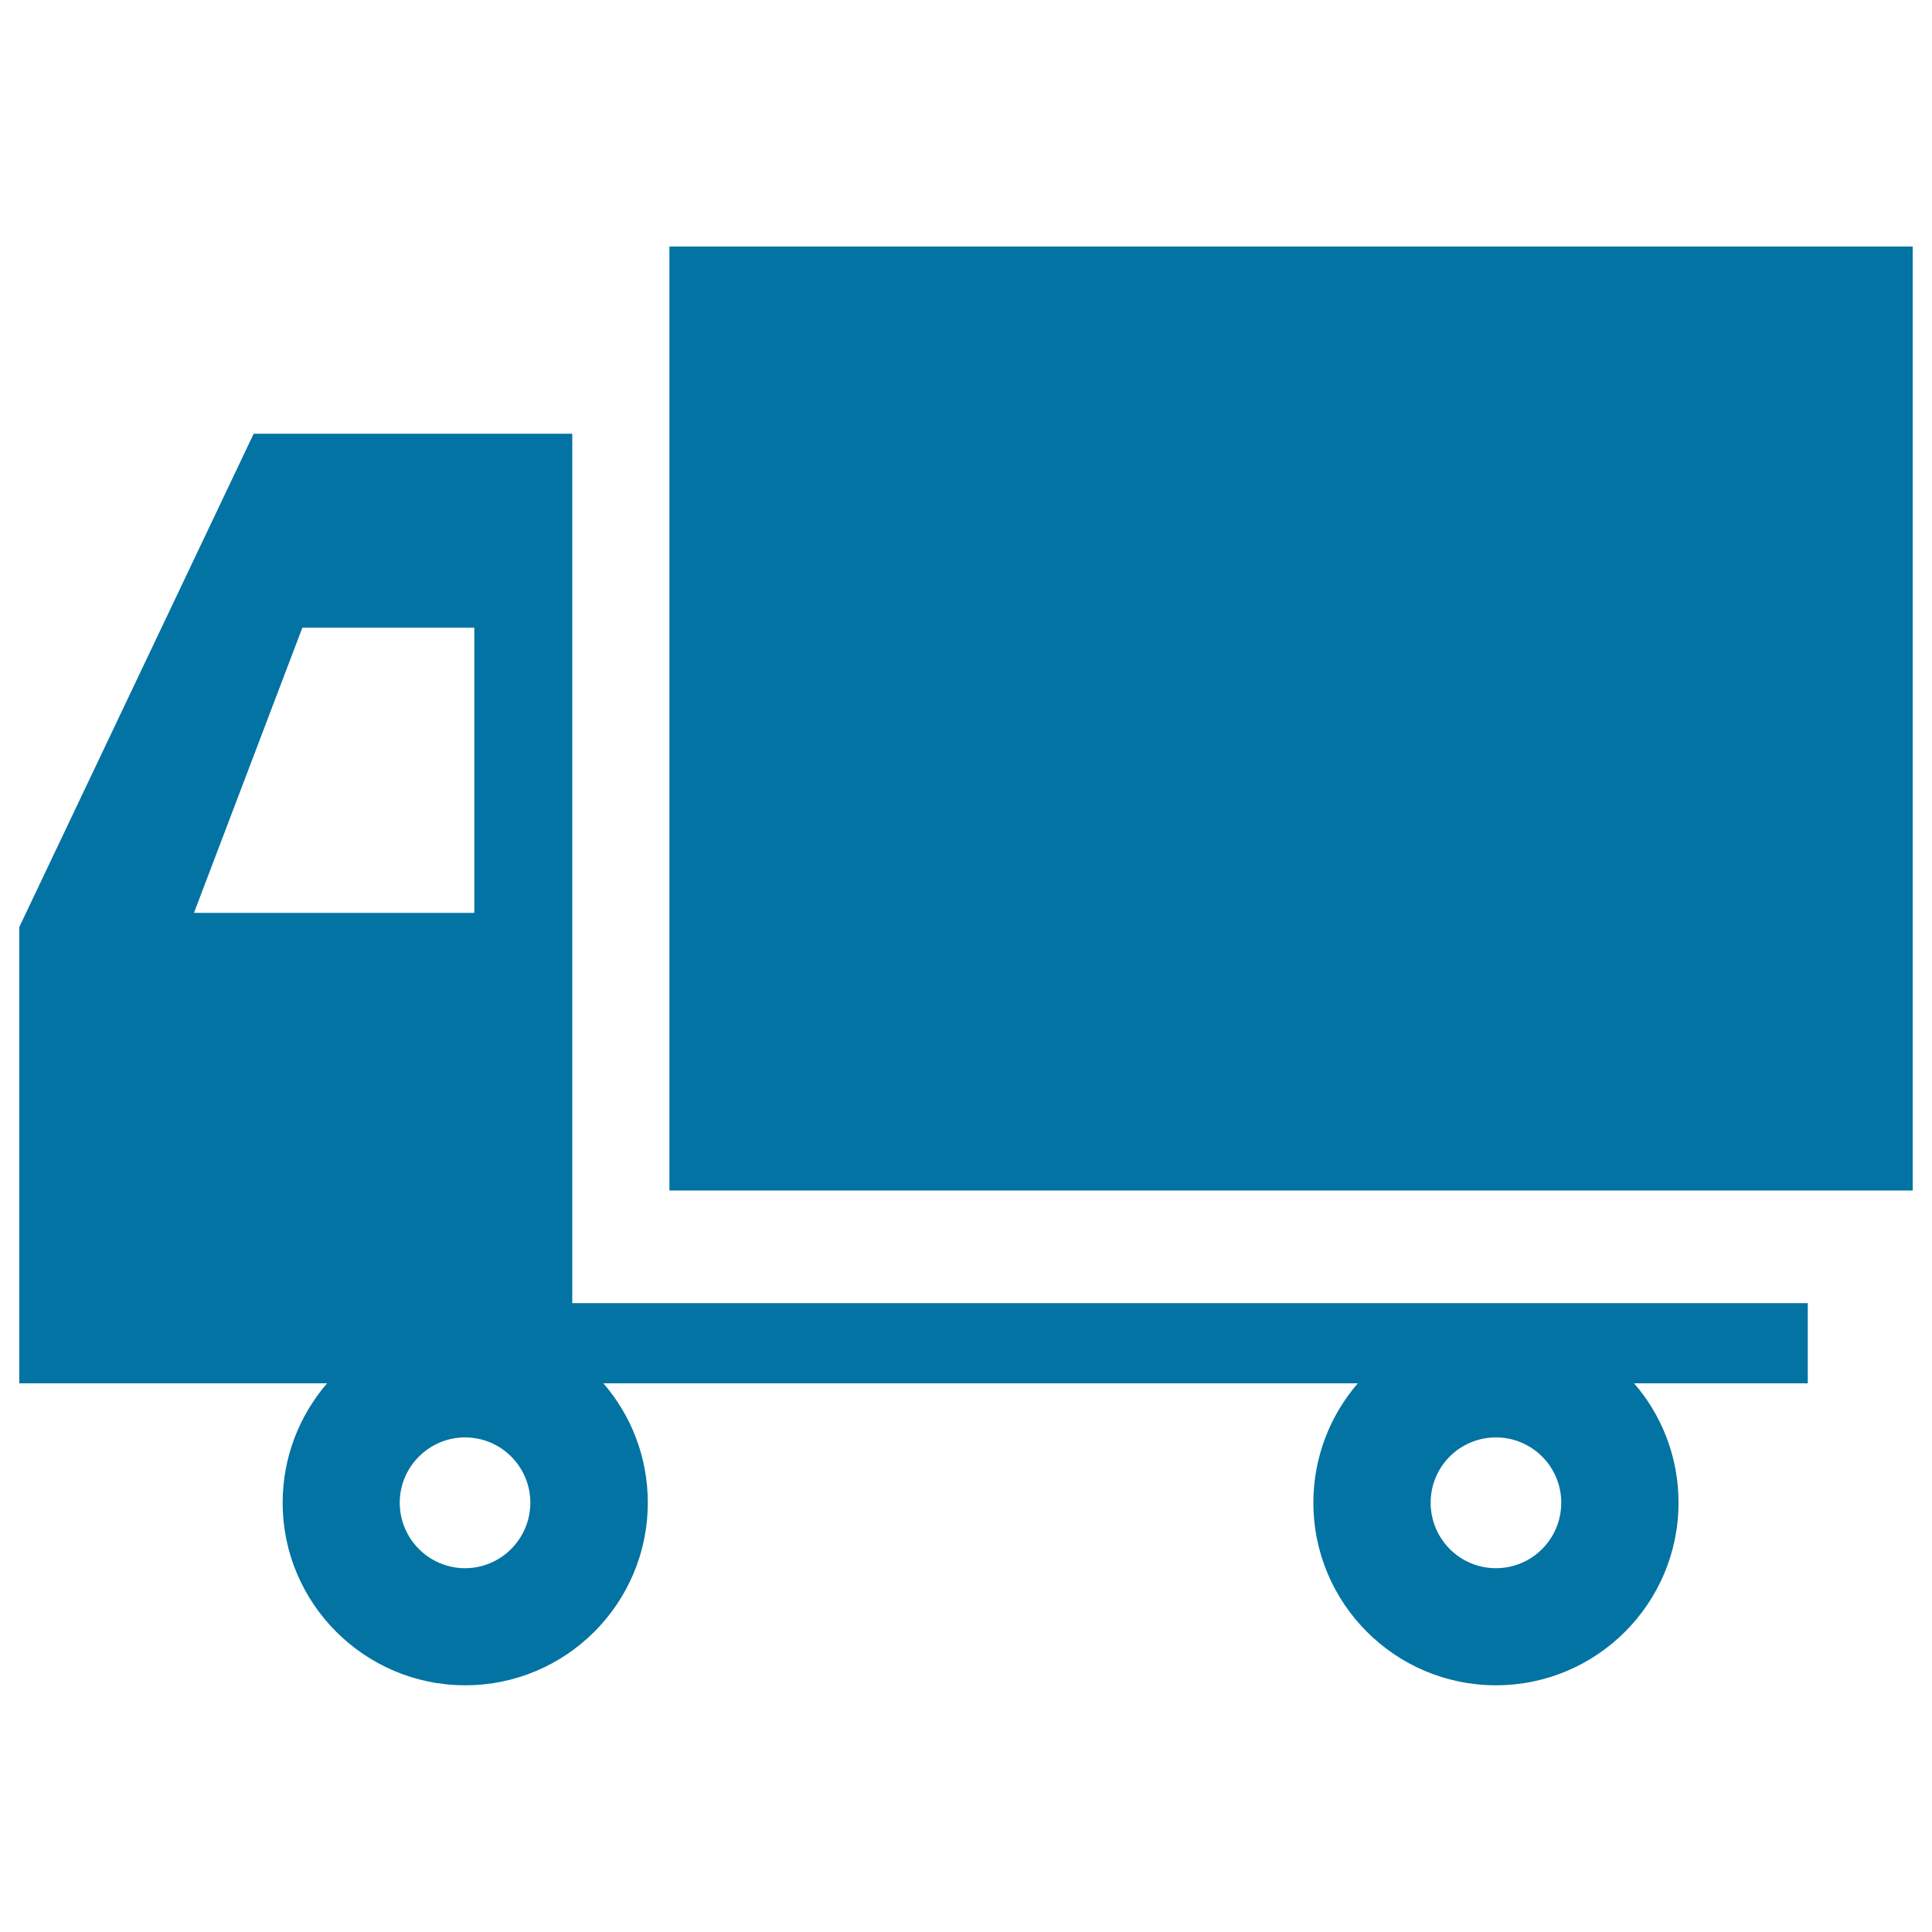
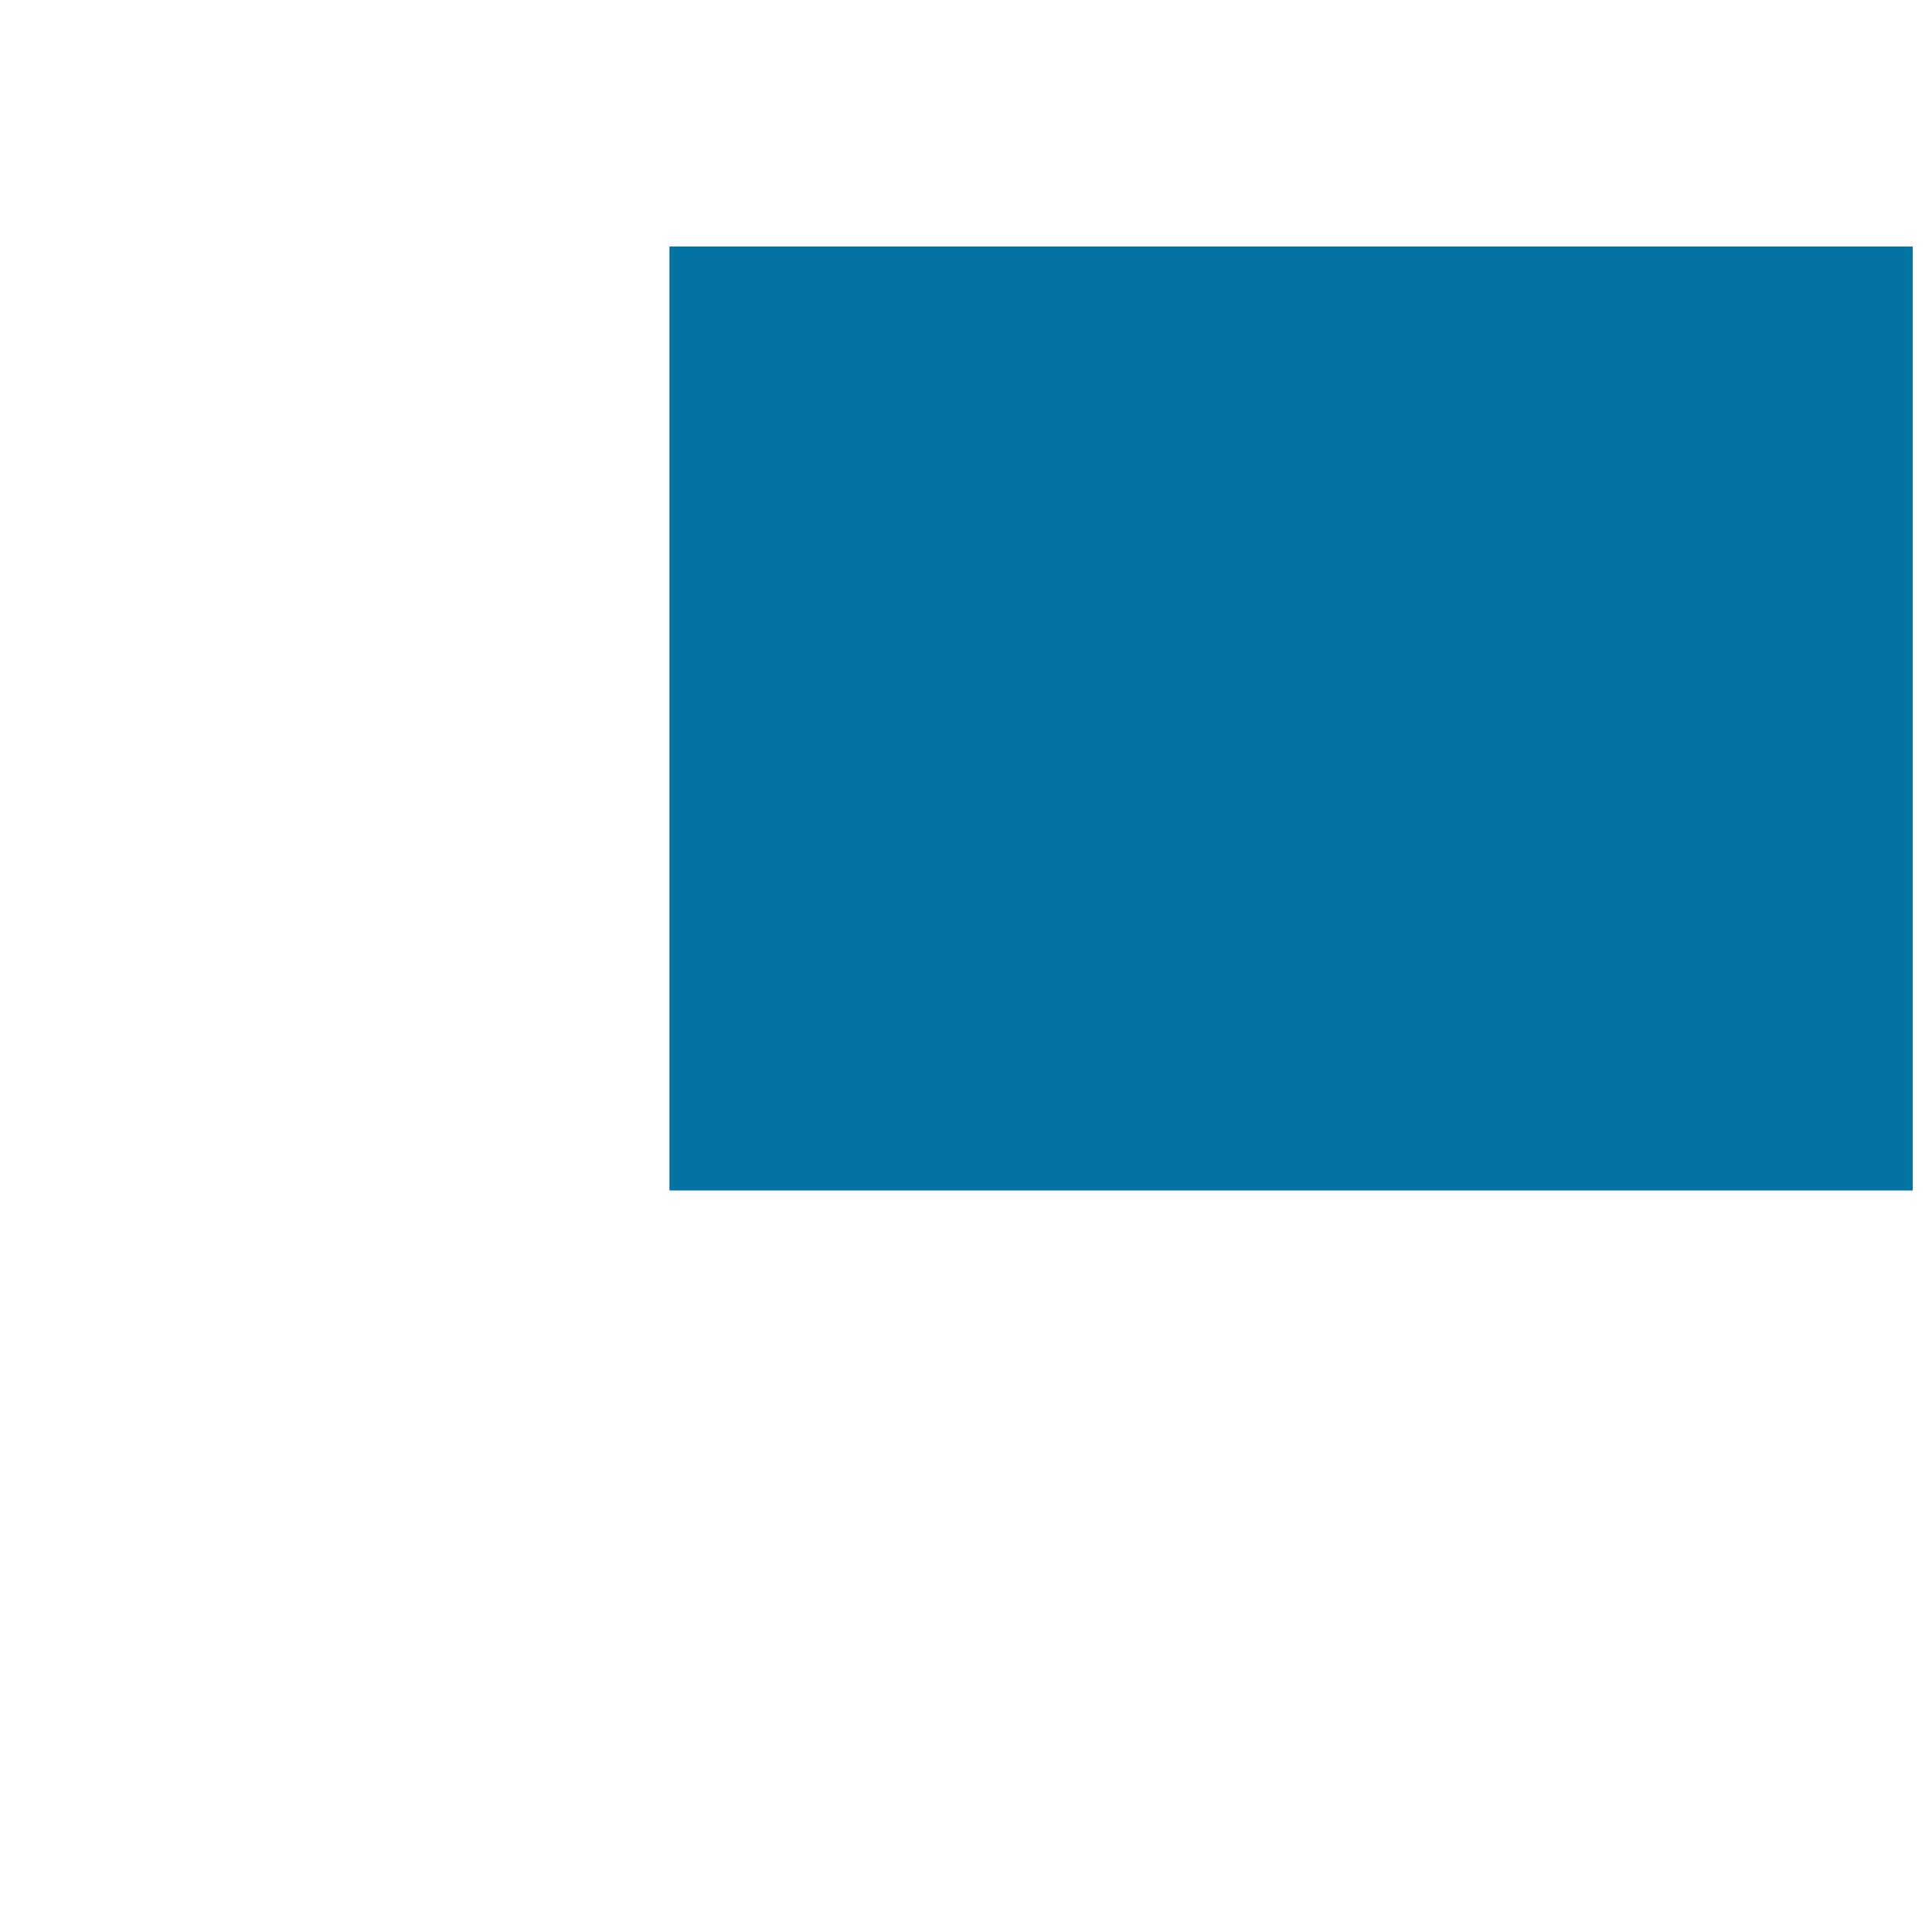
<svg xmlns="http://www.w3.org/2000/svg" viewBox="0 0 1000 1000" style="fill:#0273a2">
  <title>Truck Silhouette SVG icon</title>
  <g>
    <g>
      <g>
-         <path d="M296.2,224.5H131.3L10,479.8v236.2h159.3c-14.3,16.6-23,38.2-23,61.8c0,52.1,42.4,94.5,94.5,94.5c52.2,0,94.5-42.4,94.5-94.5c0-23.7-8.7-45.3-23-61.8h390.5c-14.3,16.6-23,38.2-23,61.8c0,52.1,42.3,94.5,94.5,94.5c52.2,0,94.5-42.4,94.5-94.5c0-23.7-8.7-45.3-23-61.8h89.9v-41.5H296.2V224.5L296.2,224.5z M100.4,472.5l56.1-147.6h89v147.6H100.4L100.4,472.5z M240.7,744c18.7,0,33.8,15.2,33.8,33.8c0,18.7-15.2,33.9-33.8,33.9s-33.8-15.2-33.8-33.9C206.9,759.2,222.1,744,240.7,744L240.7,744z M774.3,744c18.7,0,33.8,15.2,33.8,33.8c0,18.7-15.1,33.9-33.8,33.9c-18.7,0-33.8-15.2-33.8-33.9S755.6,744,774.3,744z" />
        <rect x="346.5" y="127.6" width="643.5" height="488.6" />
      </g>
    </g>
  </g>
</svg>